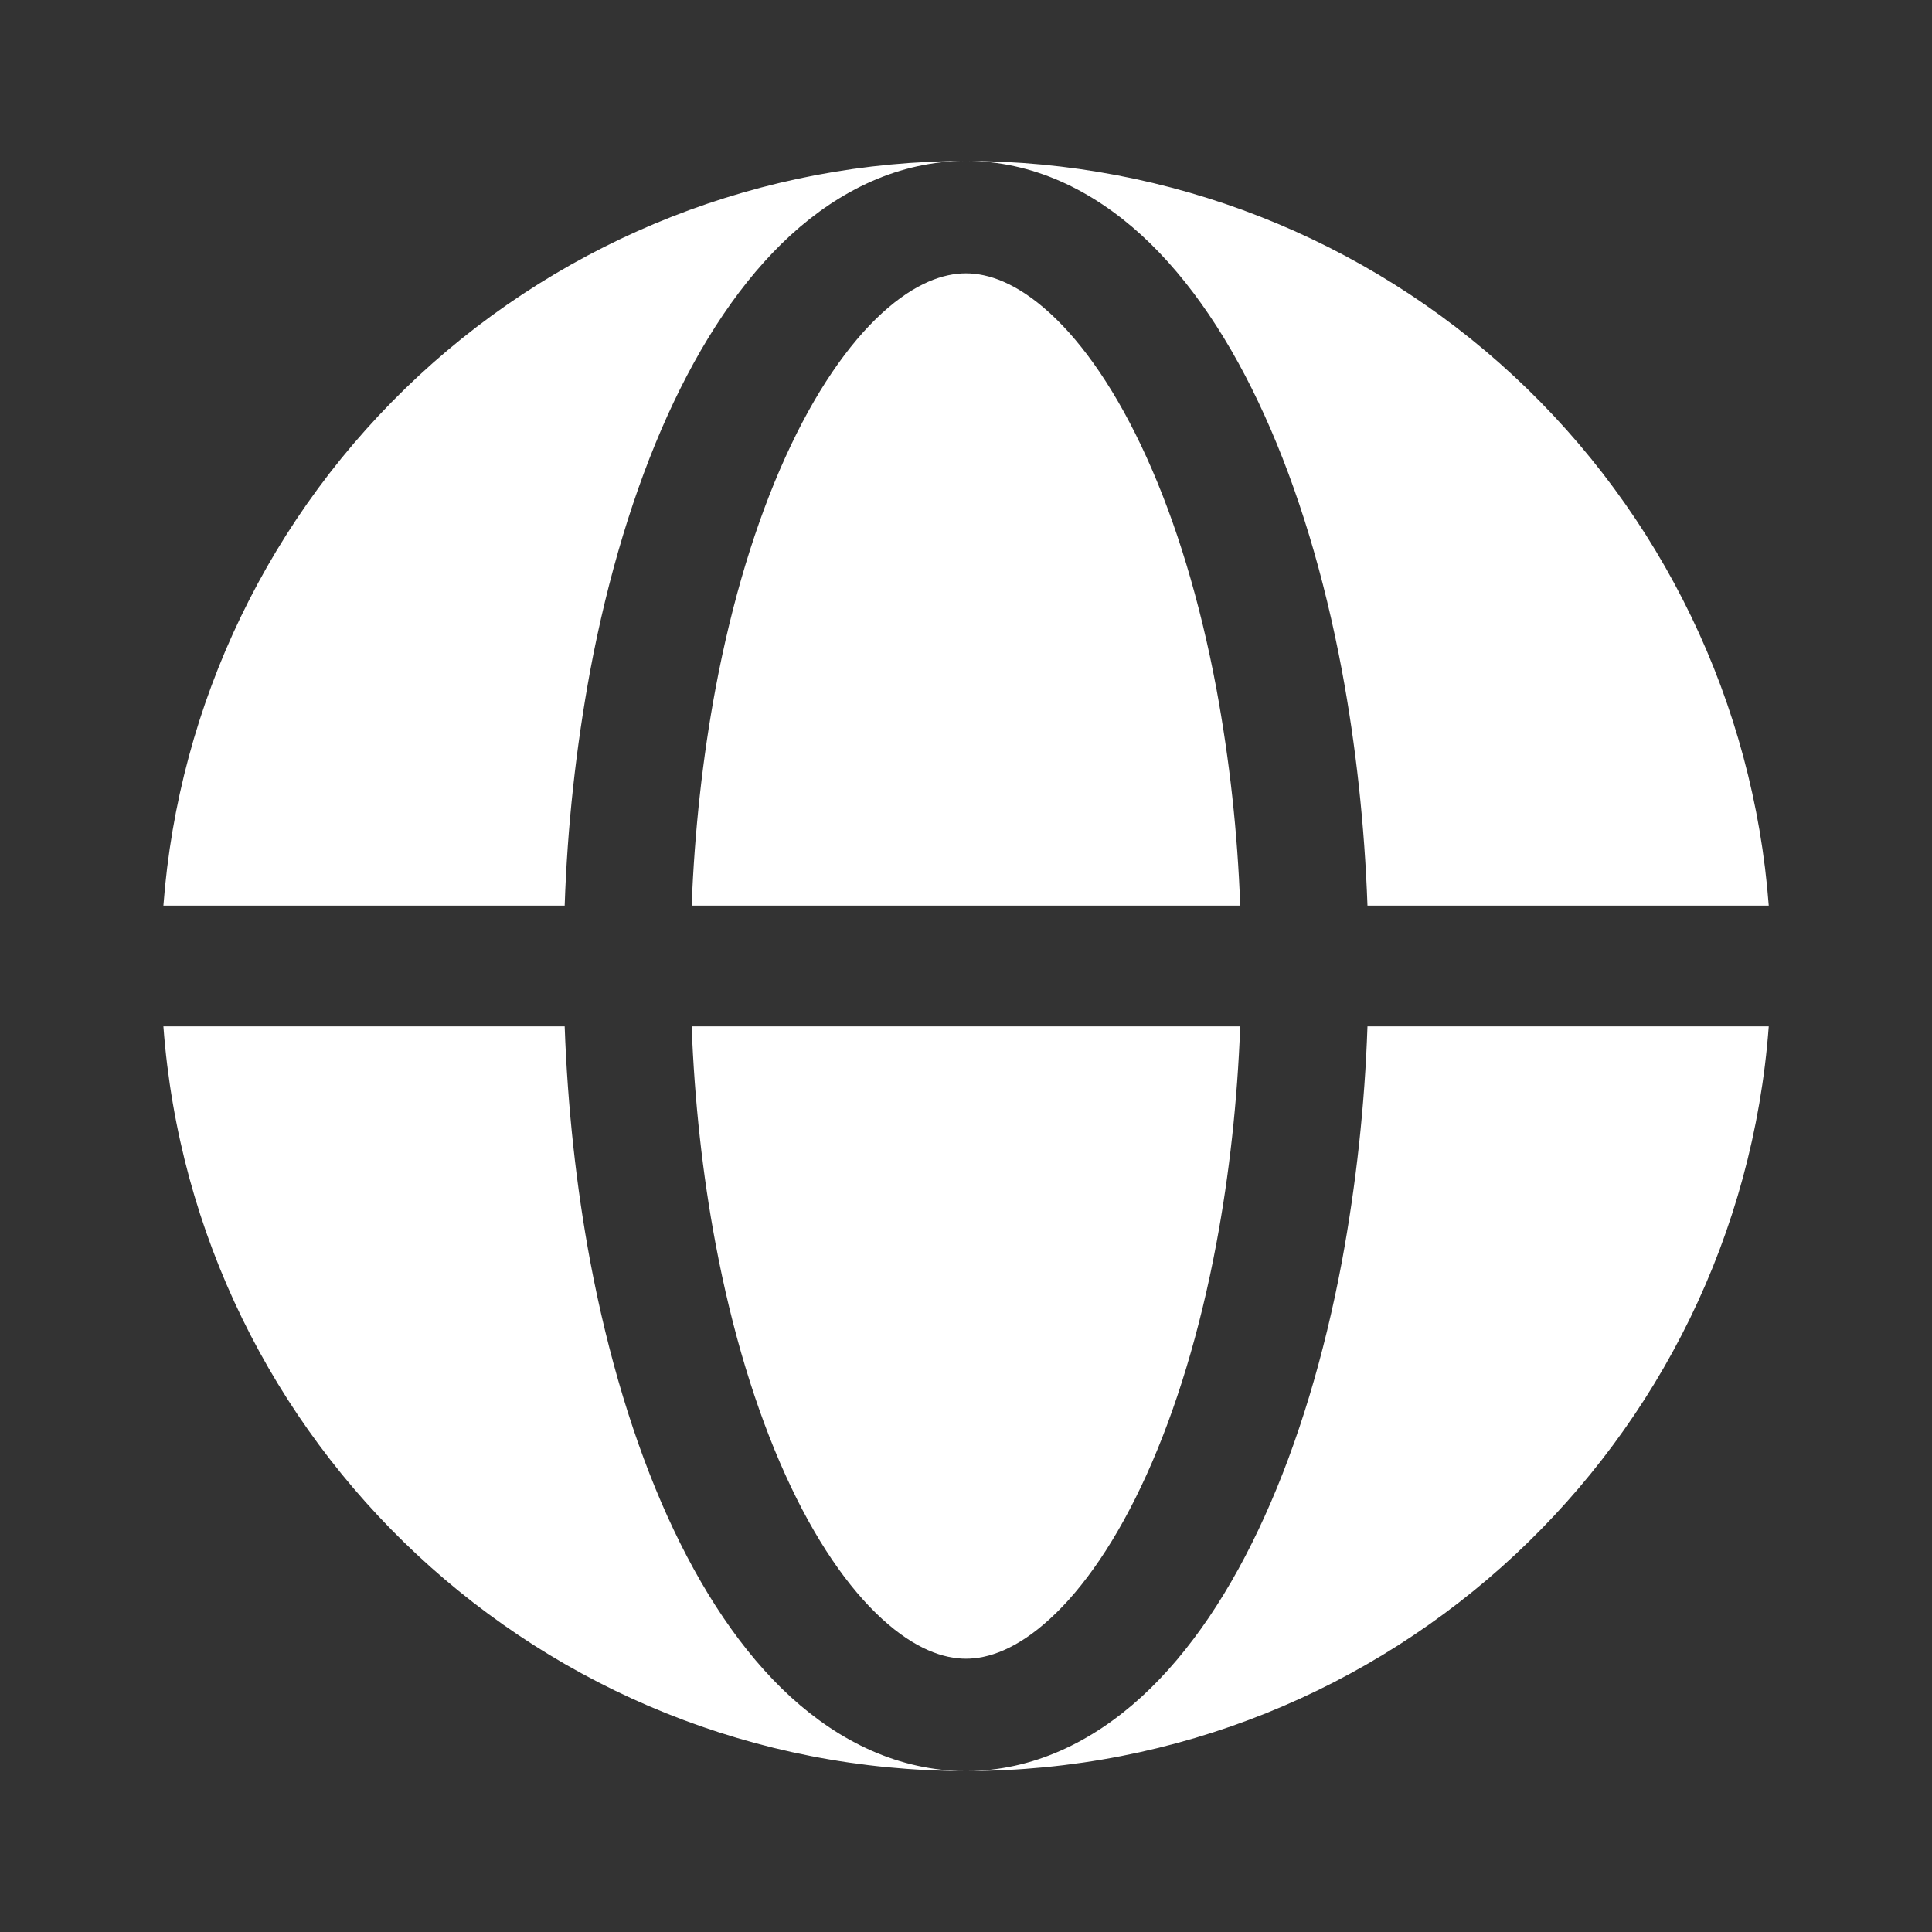
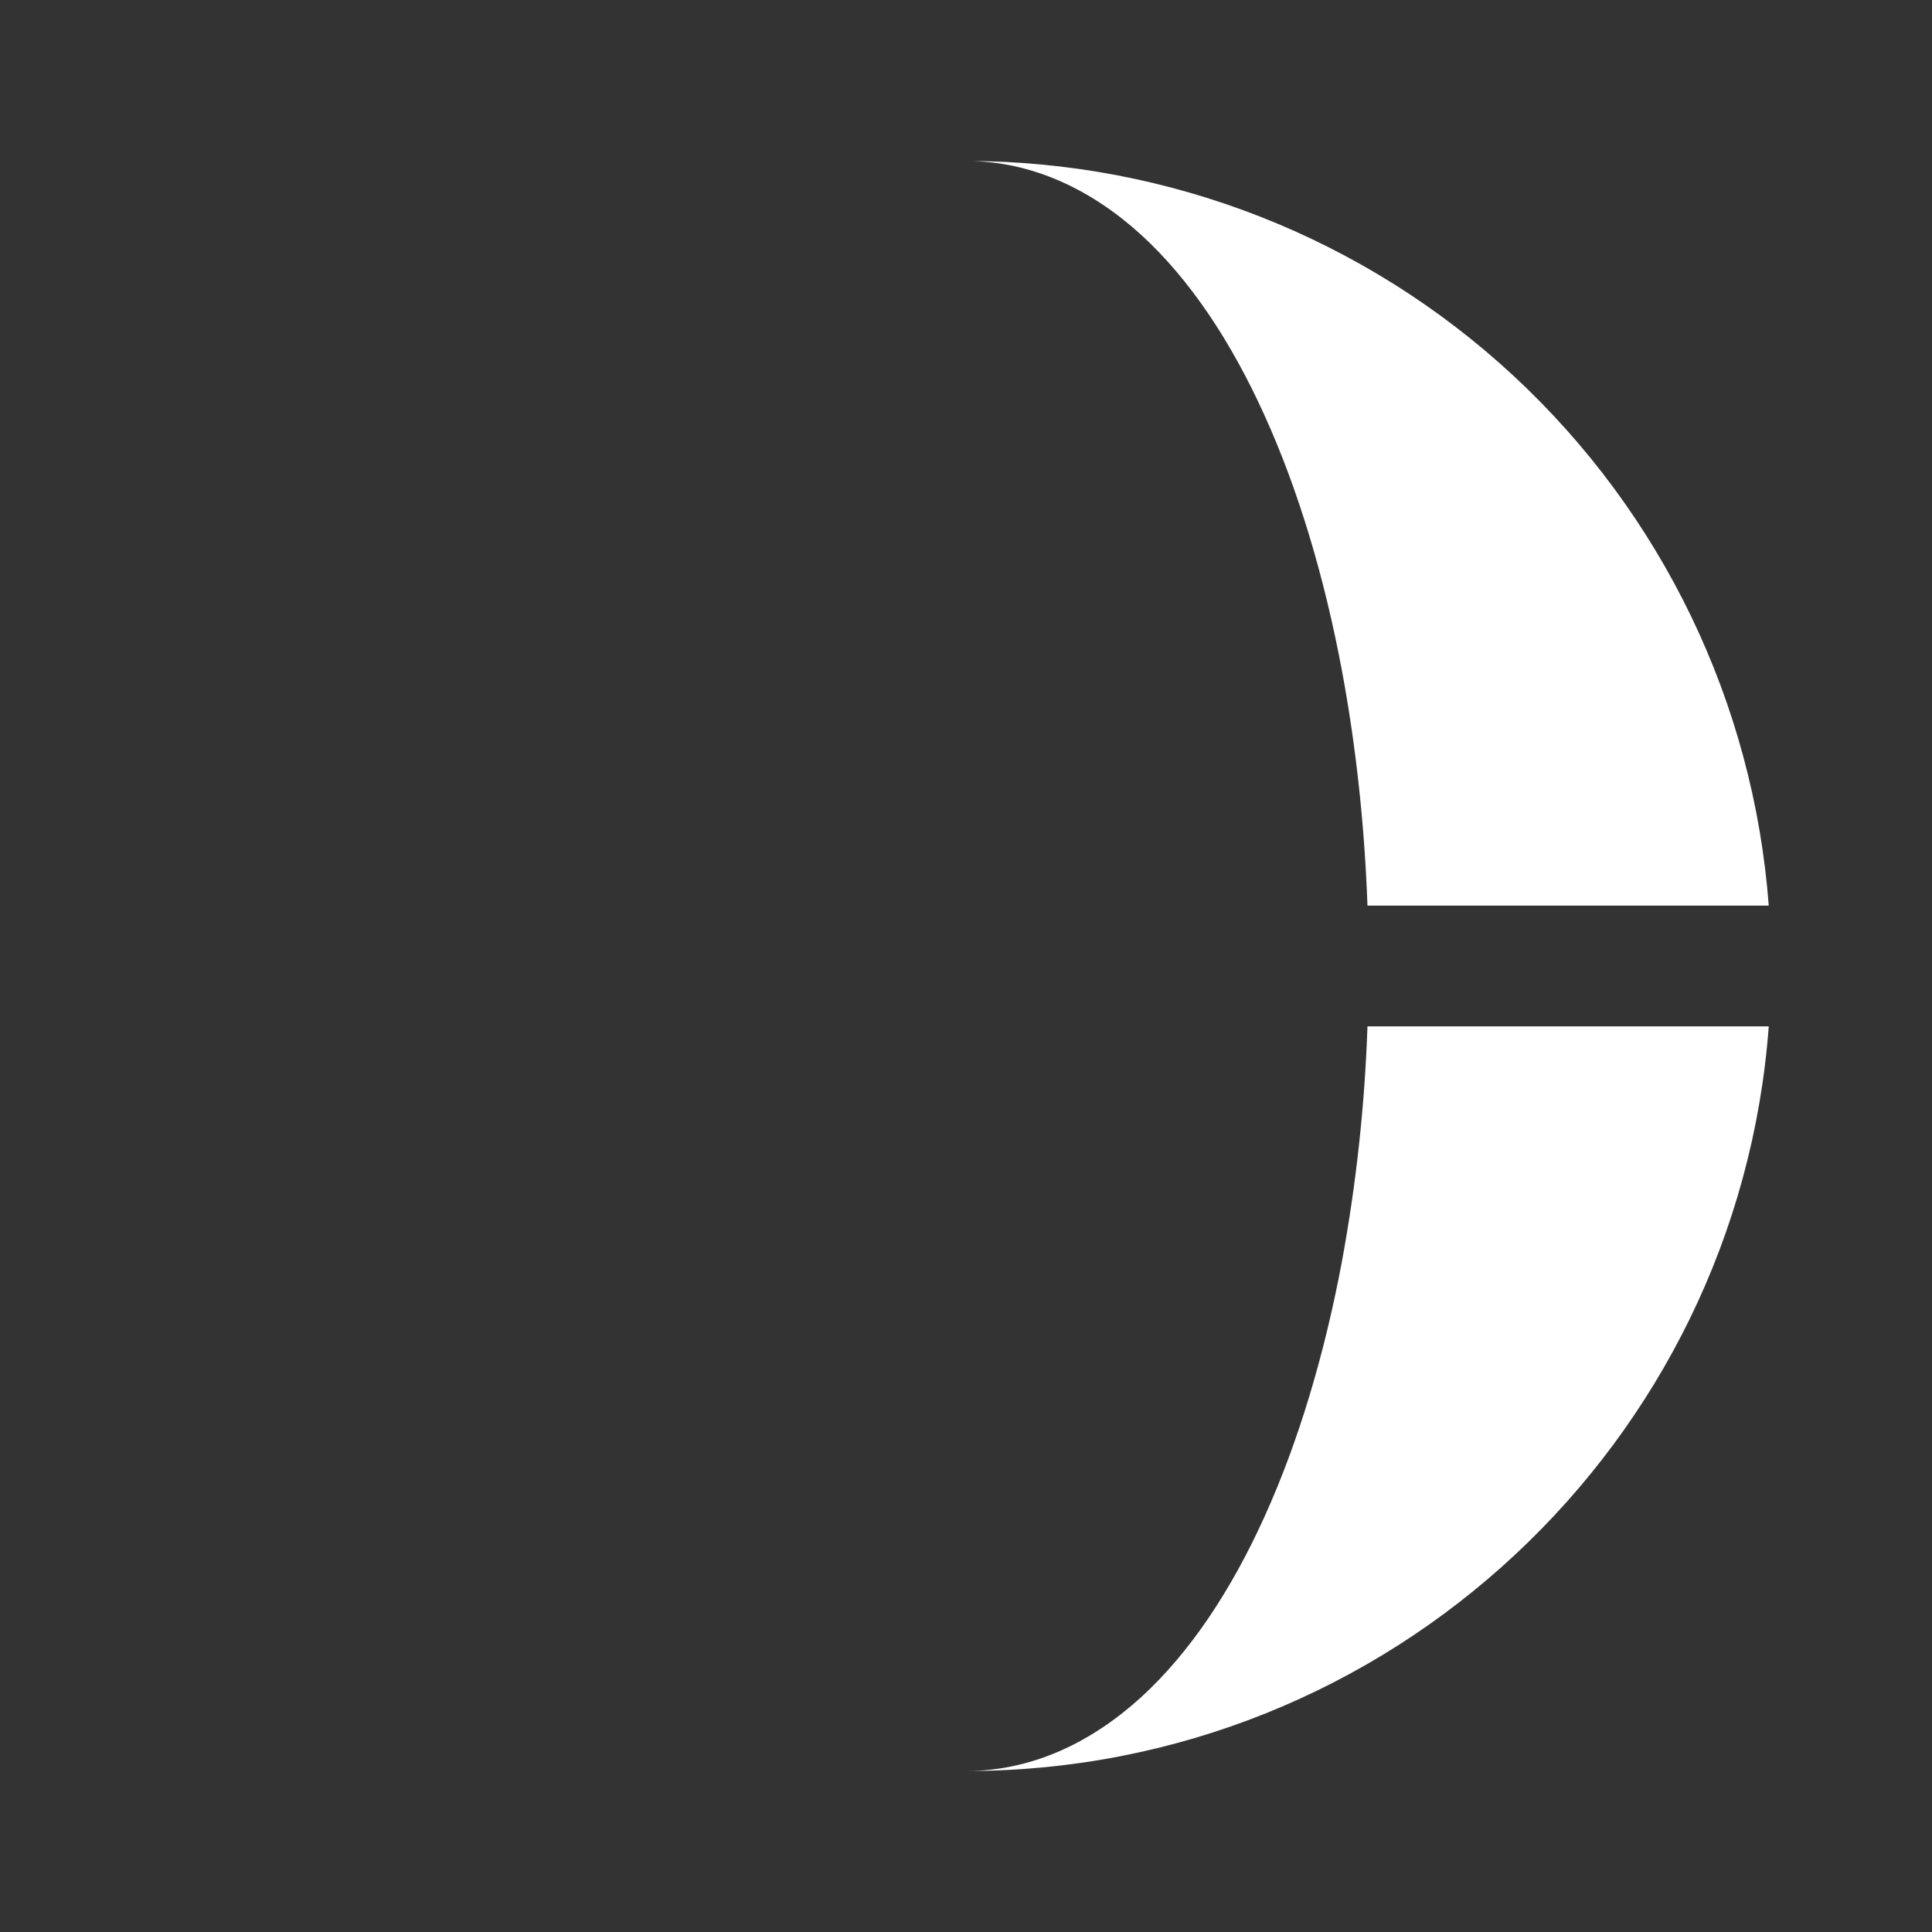
<svg xmlns="http://www.w3.org/2000/svg" width="40" height="40" viewBox="0 0 40 40" fill="none">
  <rect x="0" y="0" width="40" height="40" fill="#333333" stroke="none" />
-   <path fill-rule="evenodd" clip-rule="evenodd" d="M3.383 18.75C3.698 14.558 5.586 10.64 8.668 7.781C11.75 4.922 15.799 3.333 20.003 3.333C18.619 3.333 17.386 3.94 16.369 4.869C15.361 5.792 14.509 7.082 13.819 8.605C13.126 10.139 12.586 11.932 12.221 13.877C11.924 15.486 11.746 17.115 11.691 18.75H3.383ZM3.383 21.25H11.691C11.751 22.92 11.93 24.564 12.221 26.123C12.588 28.069 13.126 29.862 13.819 31.395C14.509 32.919 15.361 34.209 16.369 35.132C17.386 36.06 18.619 36.667 20.003 36.667C11.22 36.667 4.021 29.872 3.383 21.25Z" fill="white" />
-   <path d="M19.999 5.659C19.54 5.659 18.949 5.854 18.26 6.484C17.567 7.119 16.872 8.114 16.259 9.469C15.649 10.815 15.154 12.44 14.814 14.257C14.547 15.687 14.38 17.204 14.32 18.75H25.677C25.623 17.242 25.458 15.741 25.184 14.257C24.844 12.44 24.35 10.815 23.739 9.469C23.125 8.114 22.432 7.119 21.739 6.485C21.049 5.854 20.457 5.659 19.999 5.659ZM14.814 25.744C15.154 27.56 15.649 29.185 16.259 30.532C16.872 31.887 17.567 32.882 18.259 33.515C18.949 34.147 19.542 34.342 19.999 34.342C20.457 34.342 21.049 34.147 21.737 33.517C22.432 32.882 23.125 31.887 23.739 30.532C24.349 29.185 24.844 27.56 25.184 25.744C25.452 24.314 25.619 22.797 25.677 21.25H14.32C14.379 22.797 14.545 24.314 14.814 25.744Z" fill="white" />
-   <path d="M20 3.333C21.385 3.333 22.617 3.94 23.633 4.868C24.642 5.792 25.495 7.082 26.183 8.605C26.878 10.138 27.417 11.932 27.782 13.877C28.073 15.437 28.252 17.08 28.312 18.75H36.62C36.305 14.558 34.417 10.639 31.335 7.78C28.253 4.921 24.204 3.333 20 3.333ZM27.782 26.123C27.417 28.068 26.878 29.862 26.183 31.395C25.495 32.918 24.642 34.208 23.633 35.132C22.617 36.06 21.385 36.667 20 36.667C28.783 36.667 35.982 29.872 36.62 21.25H28.312C28.256 22.885 28.079 24.514 27.782 26.123Z" fill="white" />
+   <path d="M20 3.333C21.385 3.333 22.617 3.94 23.633 4.868C24.642 5.792 25.495 7.082 26.183 8.605C26.878 10.138 27.417 11.932 27.782 13.877C28.073 15.437 28.252 17.08 28.312 18.75H36.62C36.305 14.558 34.417 10.639 31.335 7.78C28.253 4.921 24.204 3.333 20 3.333ZM27.782 26.123C27.417 28.068 26.878 29.862 26.183 31.395C25.495 32.918 24.642 34.208 23.633 35.132C22.617 36.06 21.385 36.667 20 36.667C28.783 36.667 35.982 29.872 36.62 21.25H28.312C28.256 22.885 28.079 24.514 27.782 26.123" fill="white" />
</svg>